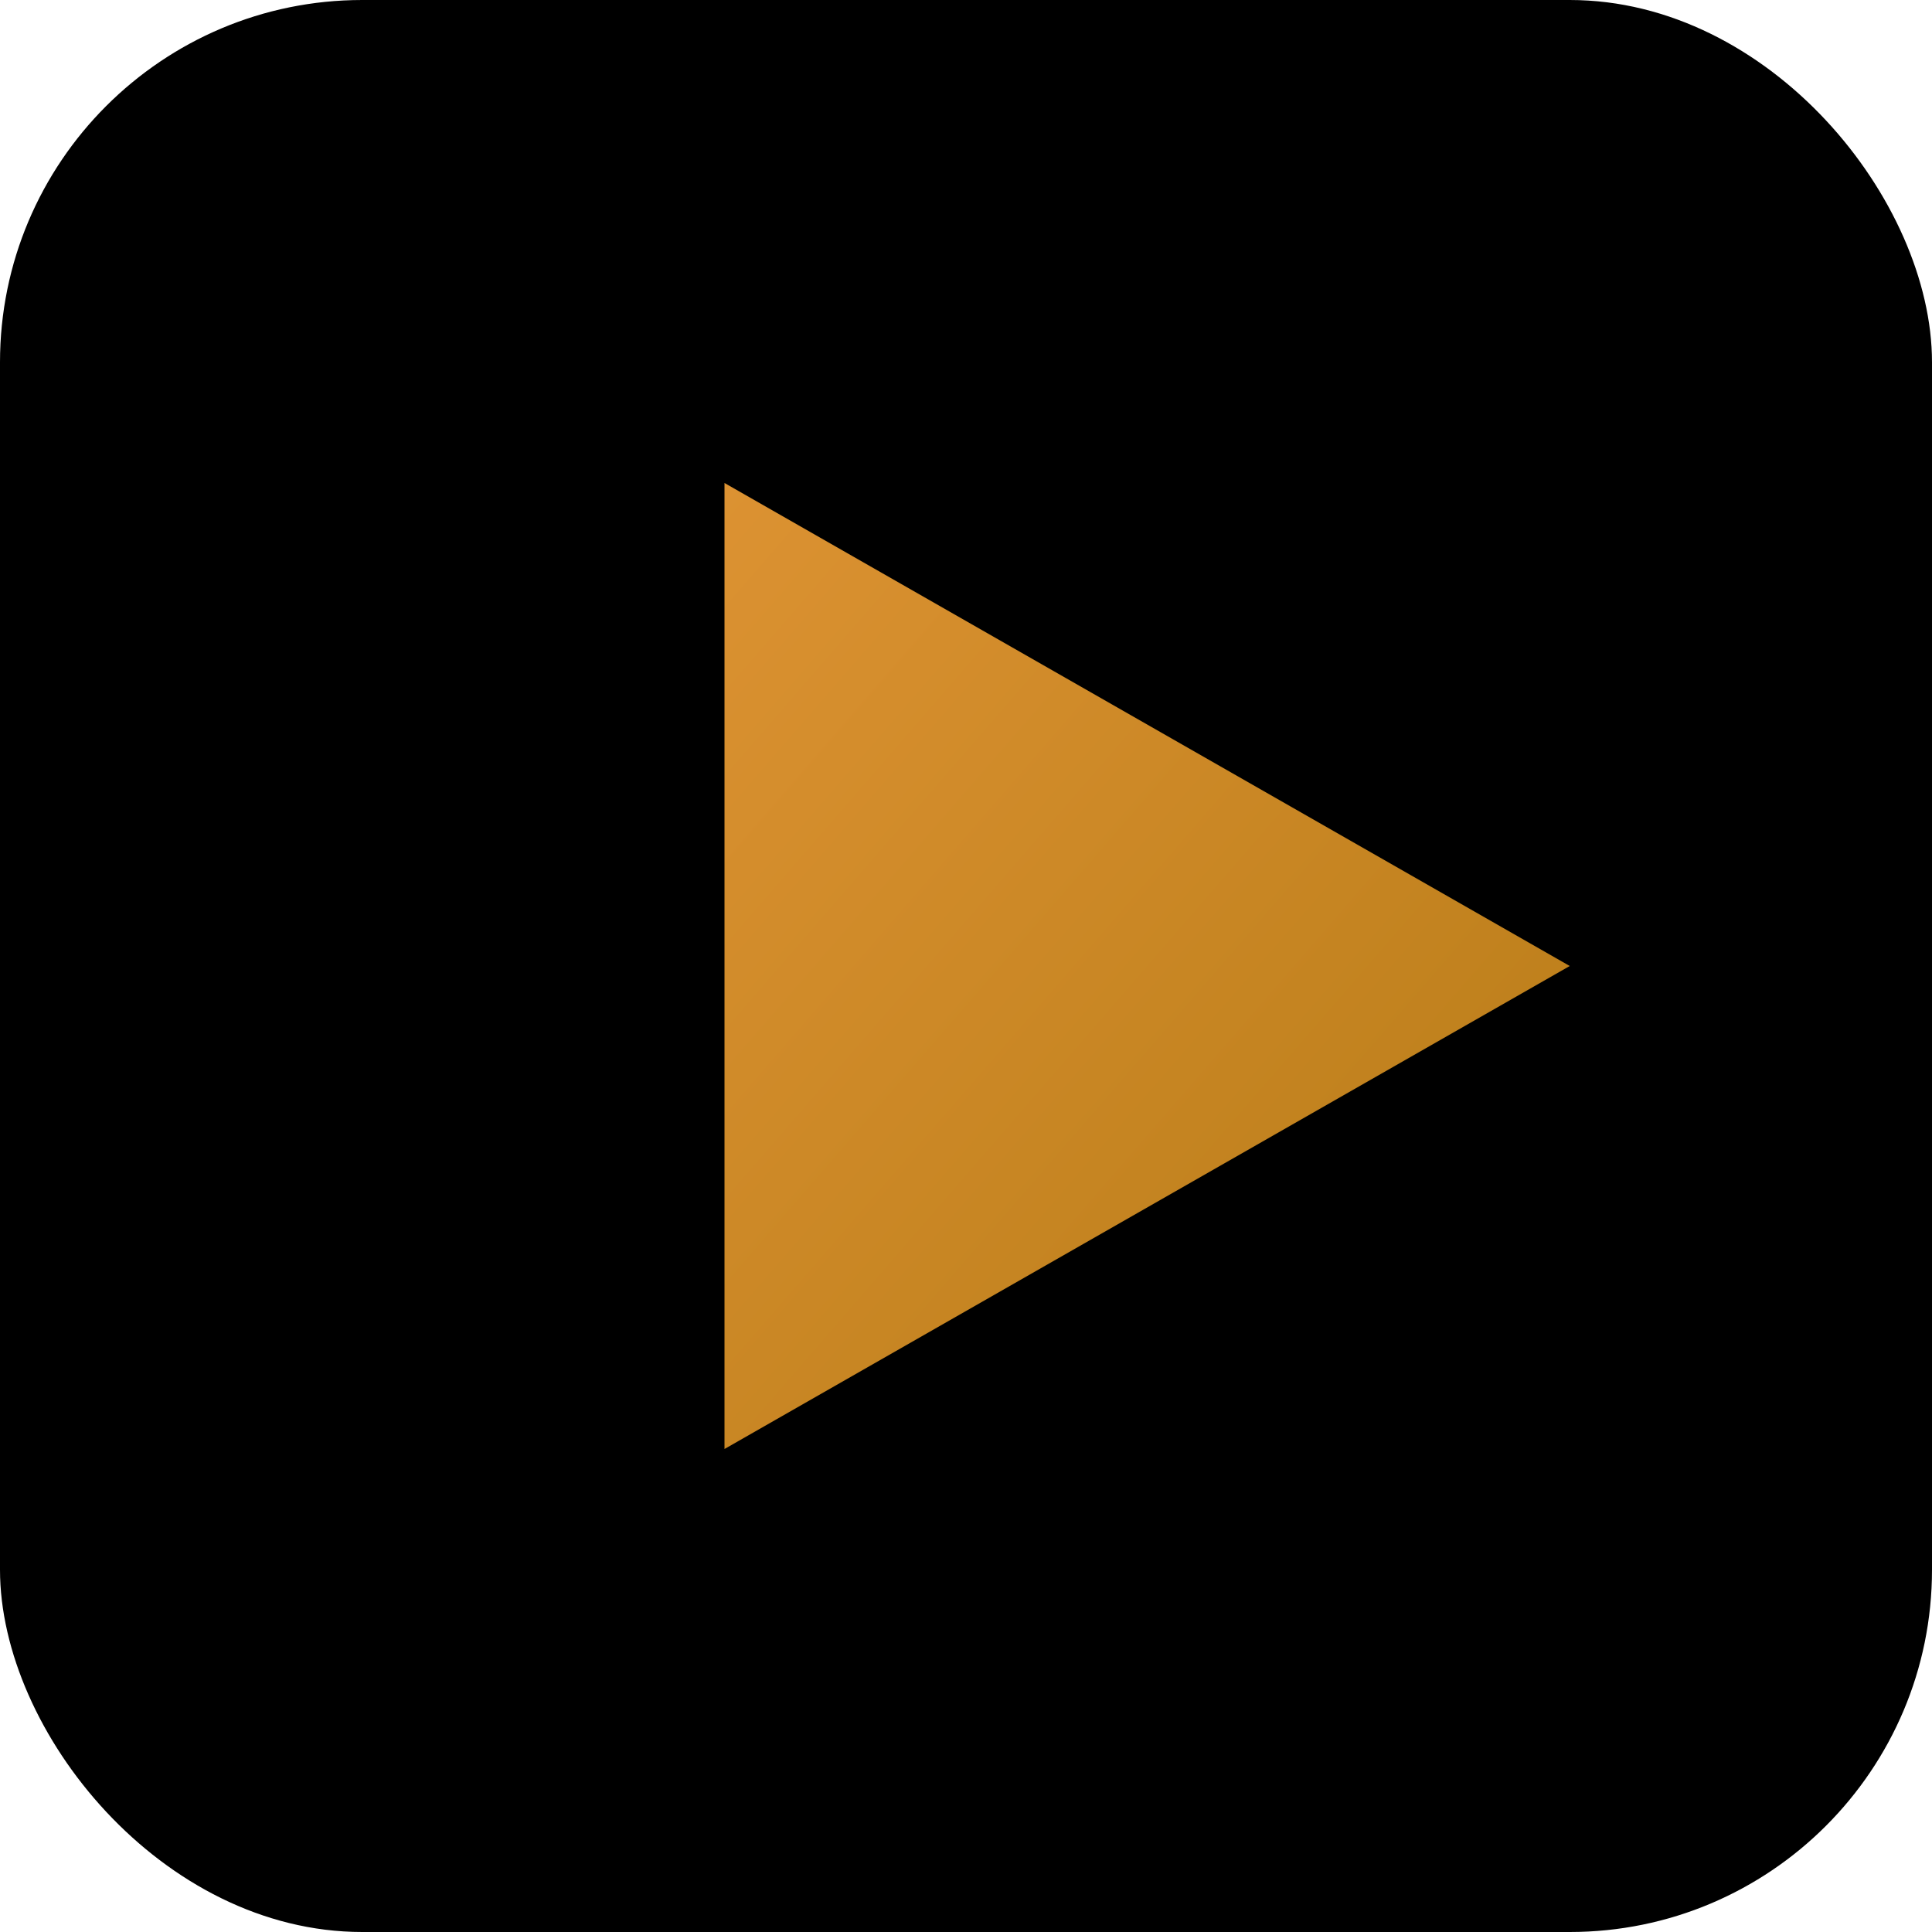
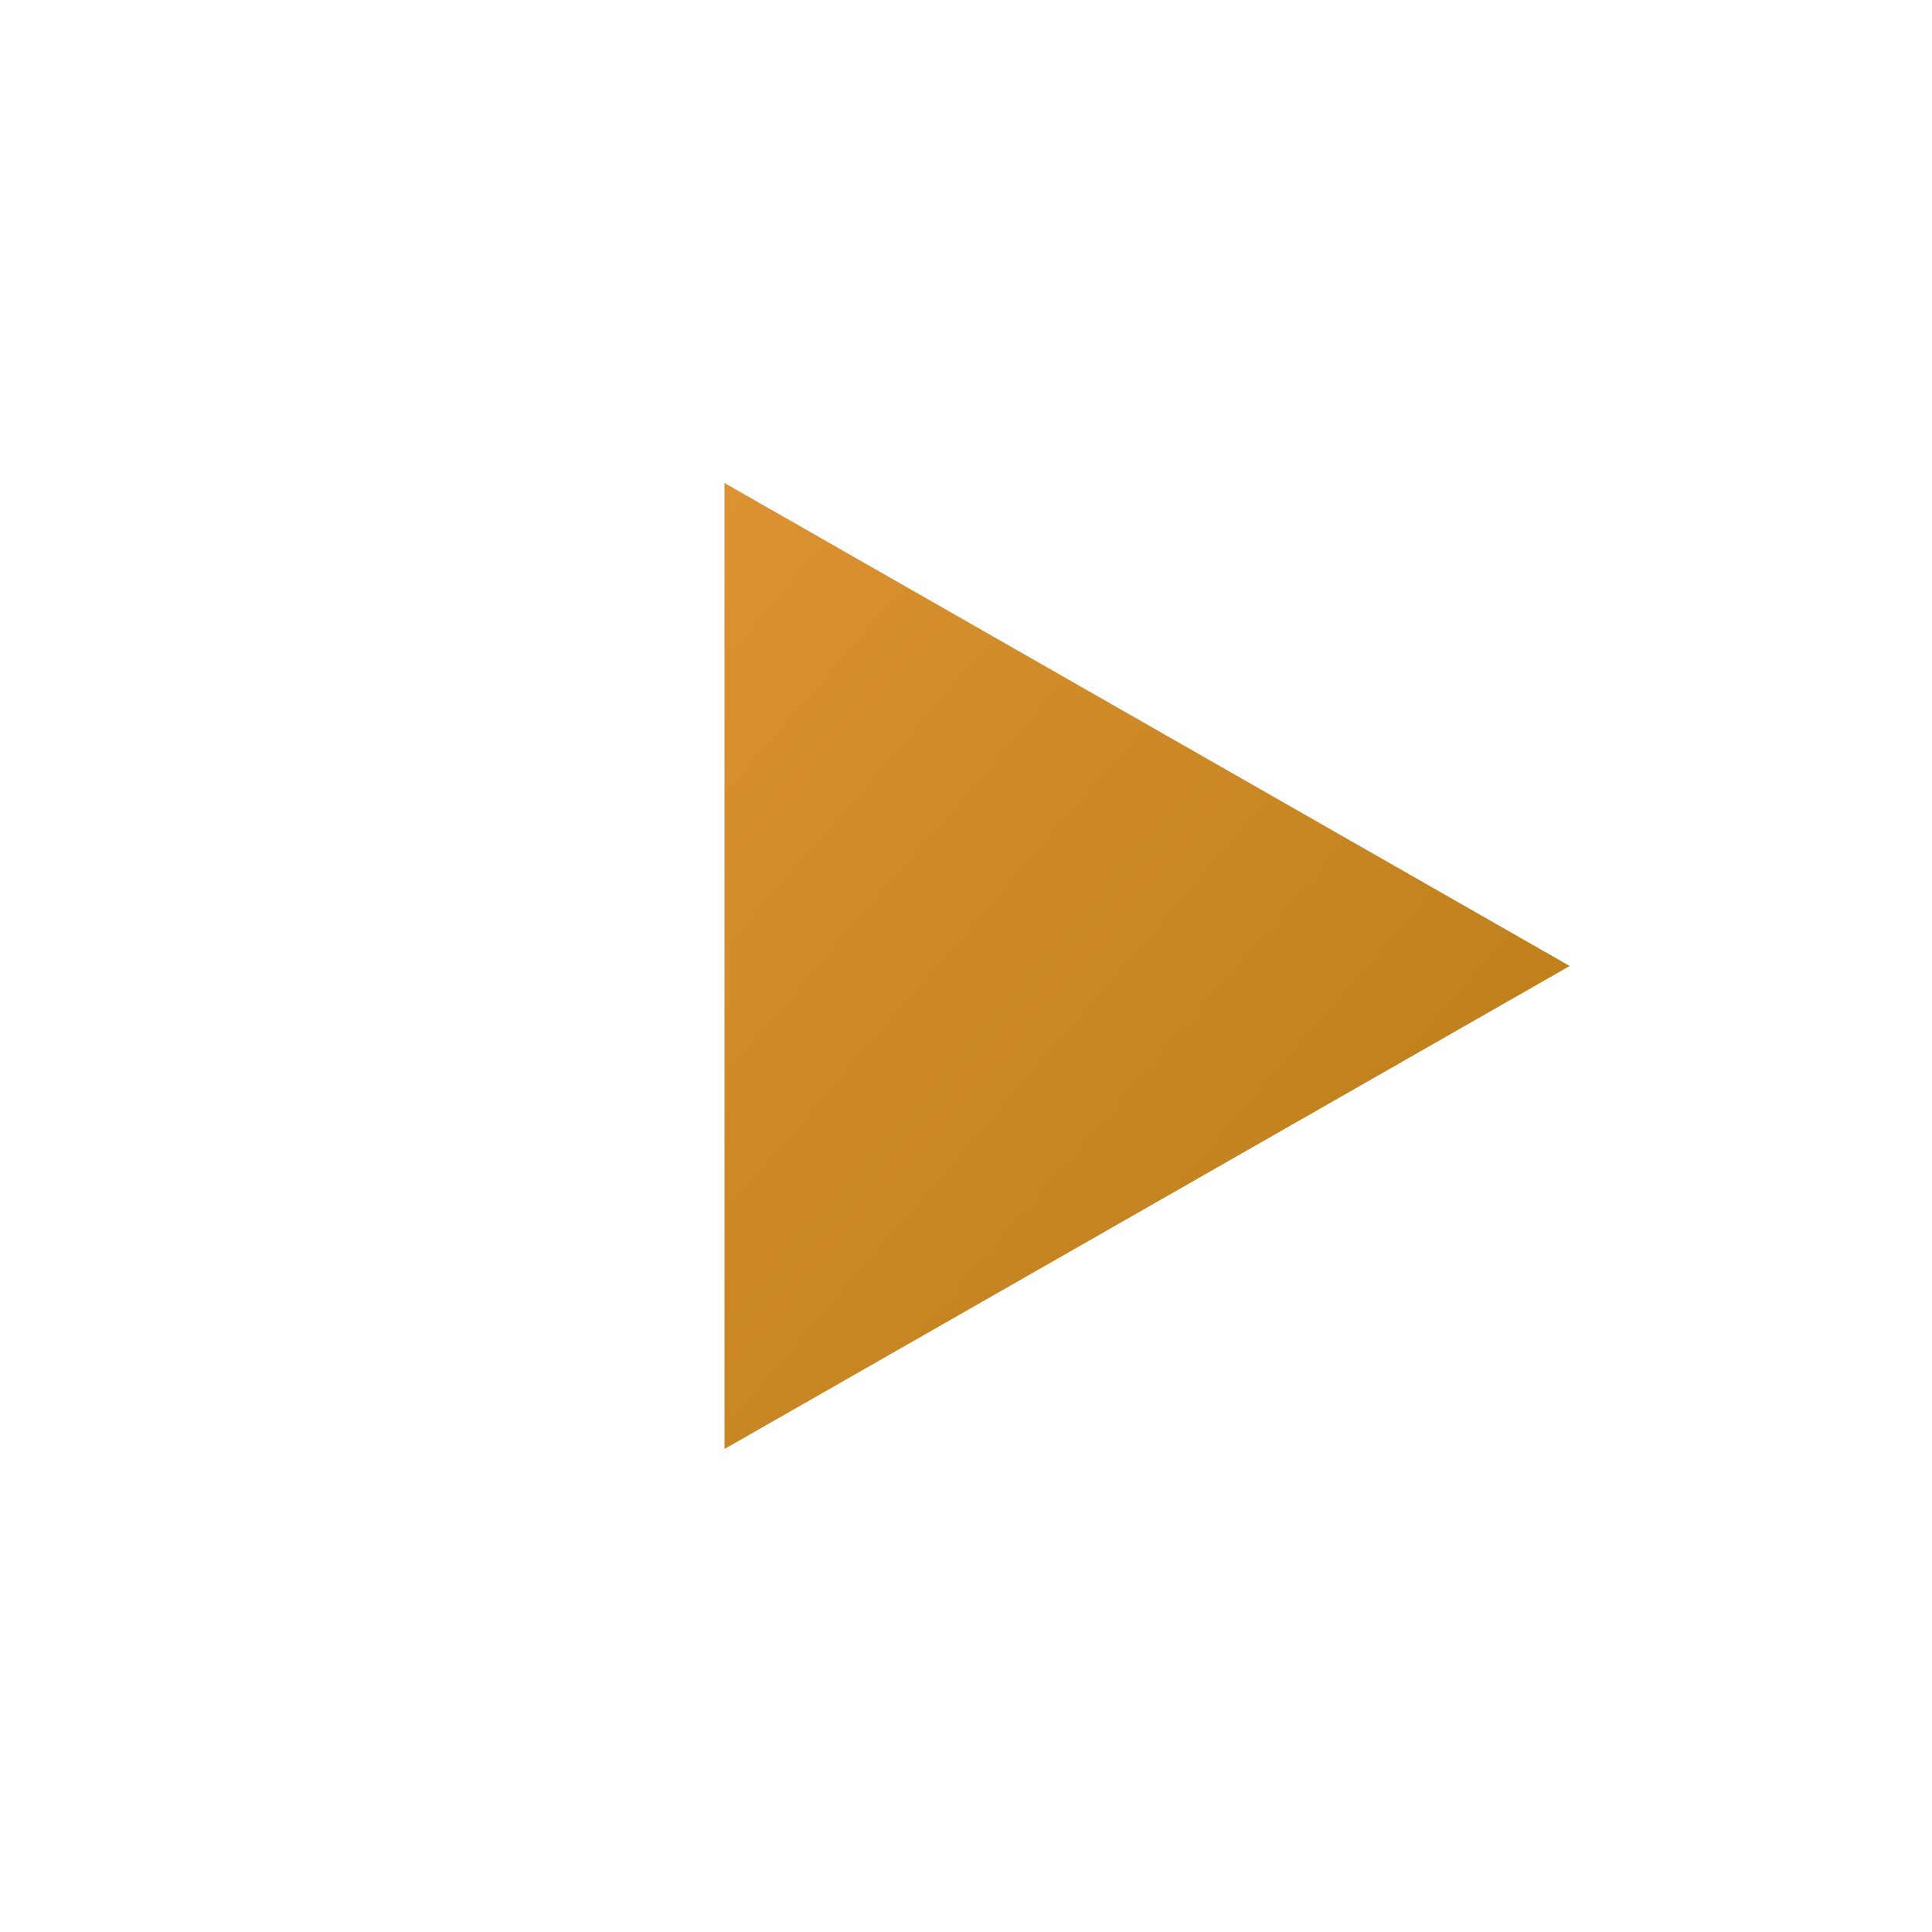
<svg xmlns="http://www.w3.org/2000/svg" viewBox="0 0 32 32">
  <defs>
    <linearGradient id="grad" x1="0%" y1="0%" x2="100%" y2="100%">
      <stop offset="0%" style="stop-color:#dc9232" />
      <stop offset="100%" style="stop-color:#b67b16" />
    </linearGradient>
  </defs>
-   <rect width="32" height="32" rx="6" fill="#000" />
  <polygon points="12,8 12,24 26,16" fill="url(#grad)" />
</svg>